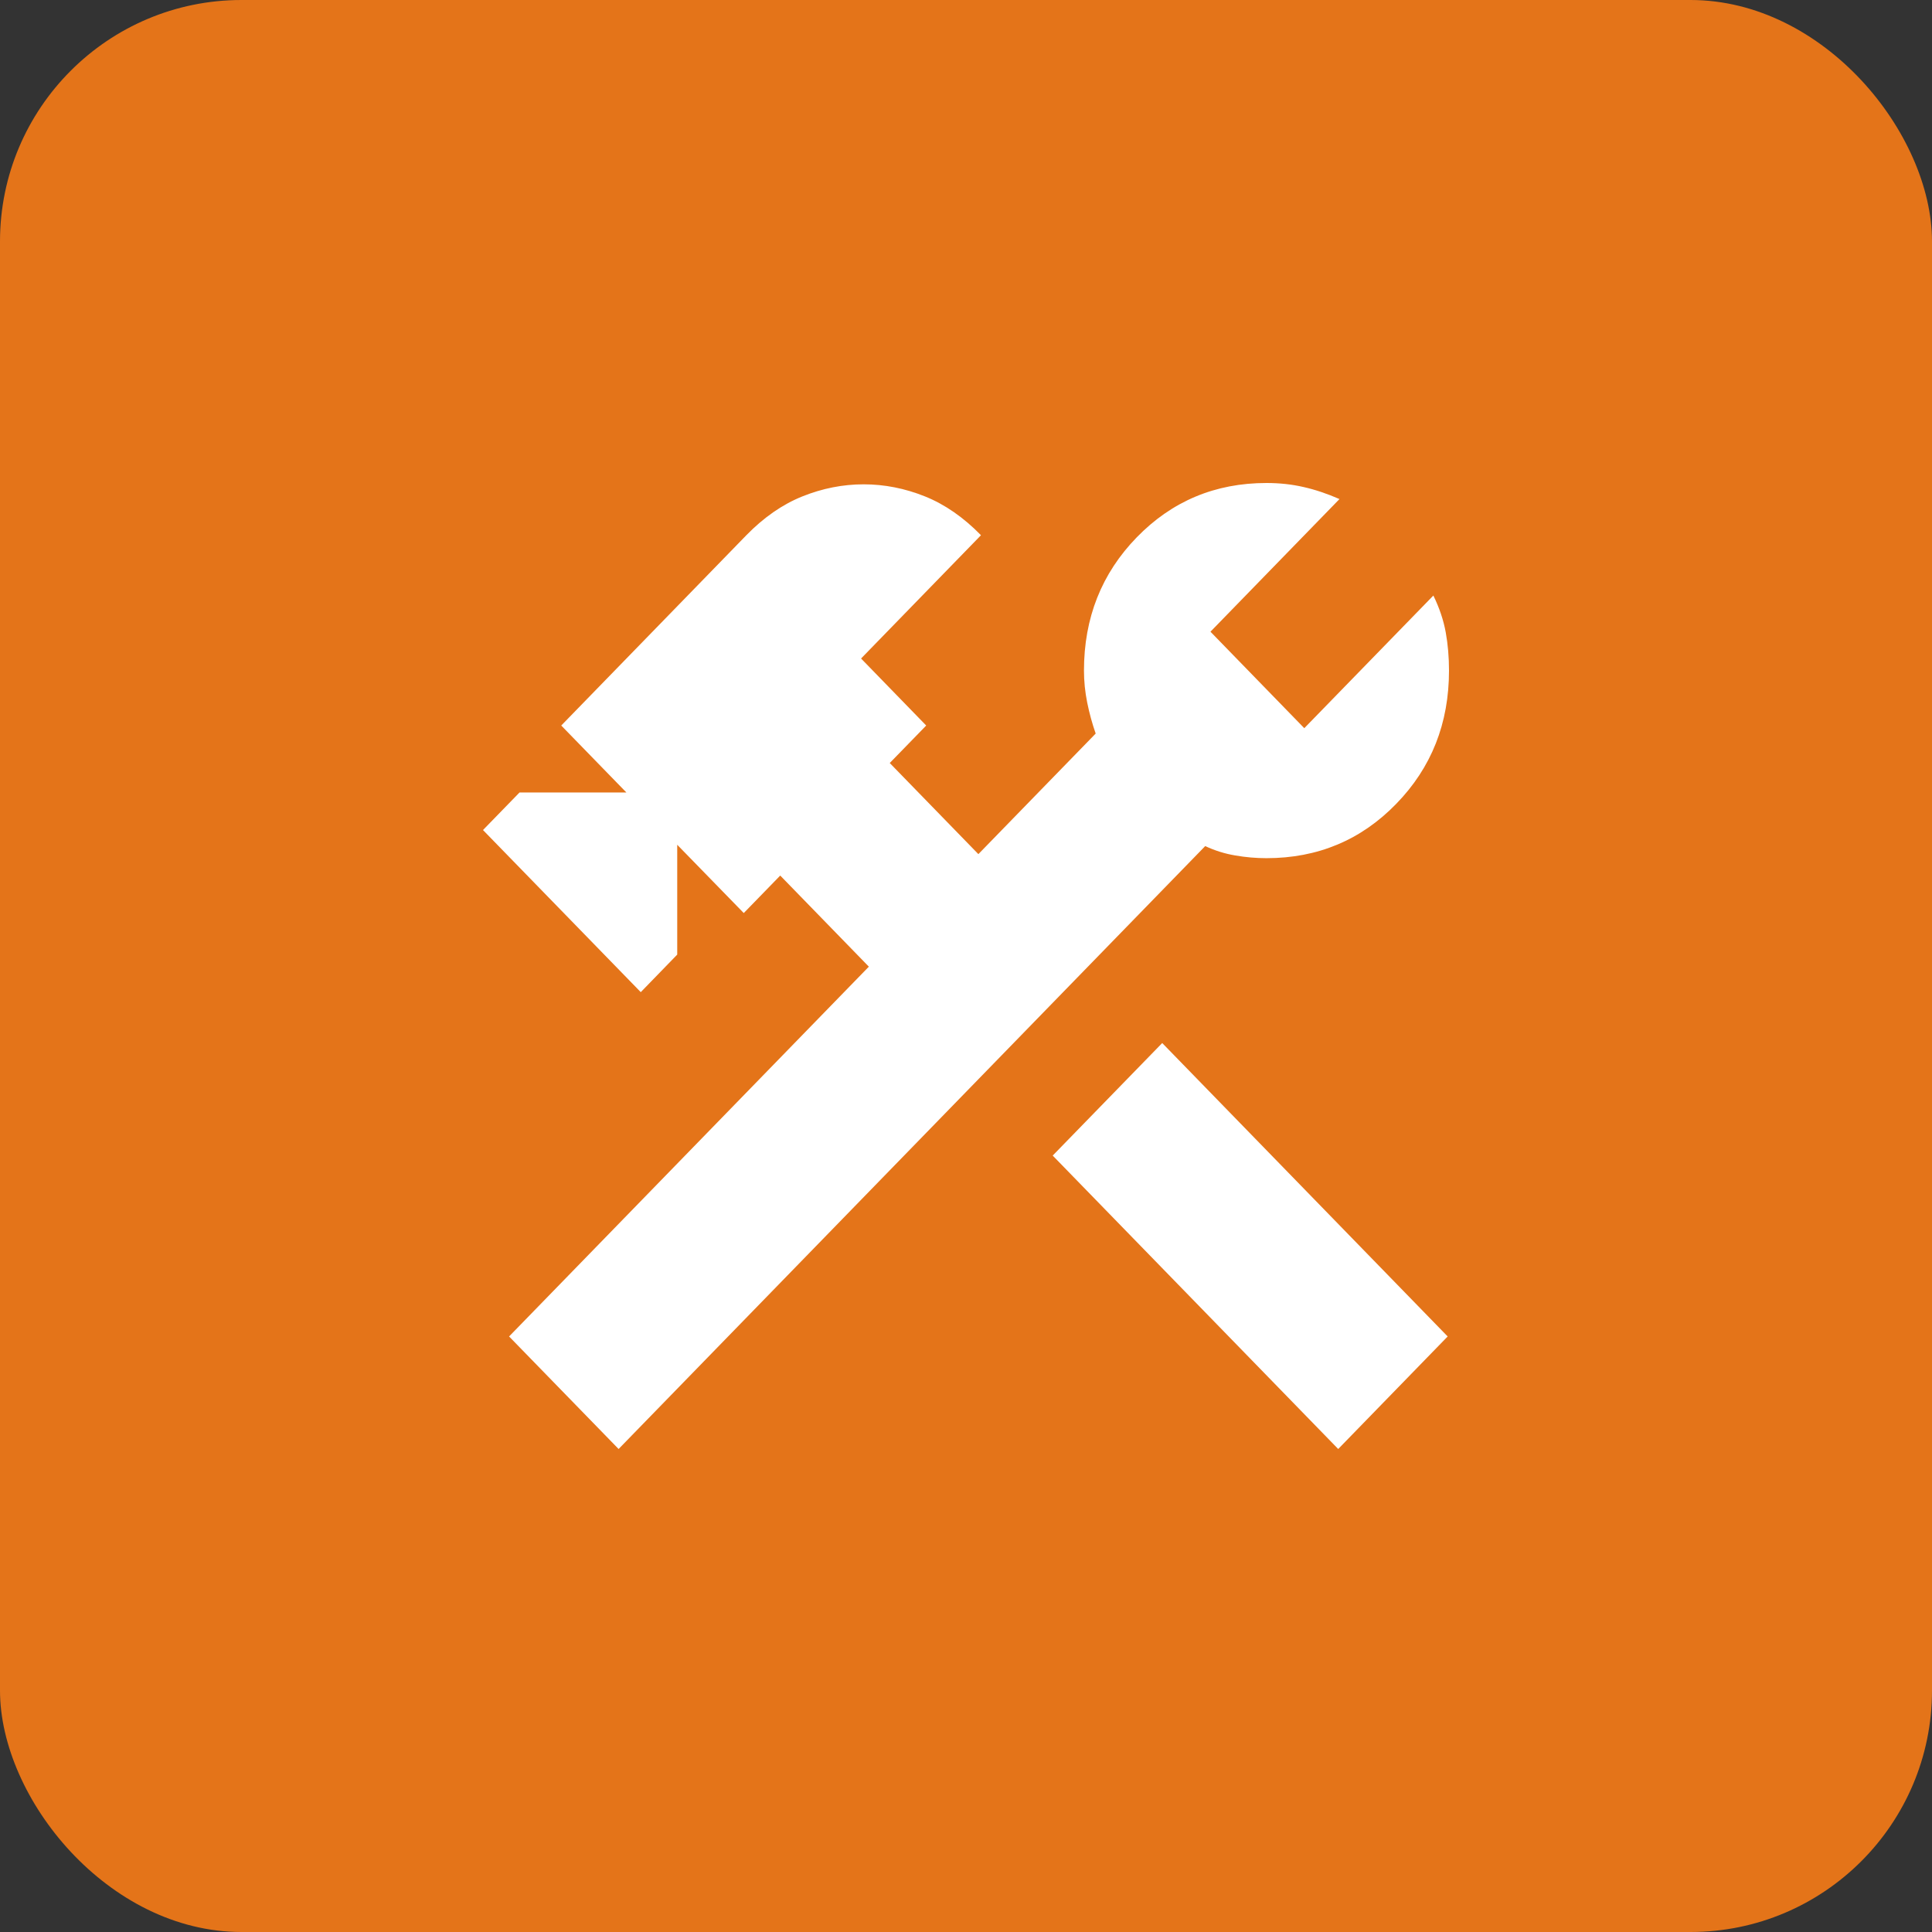
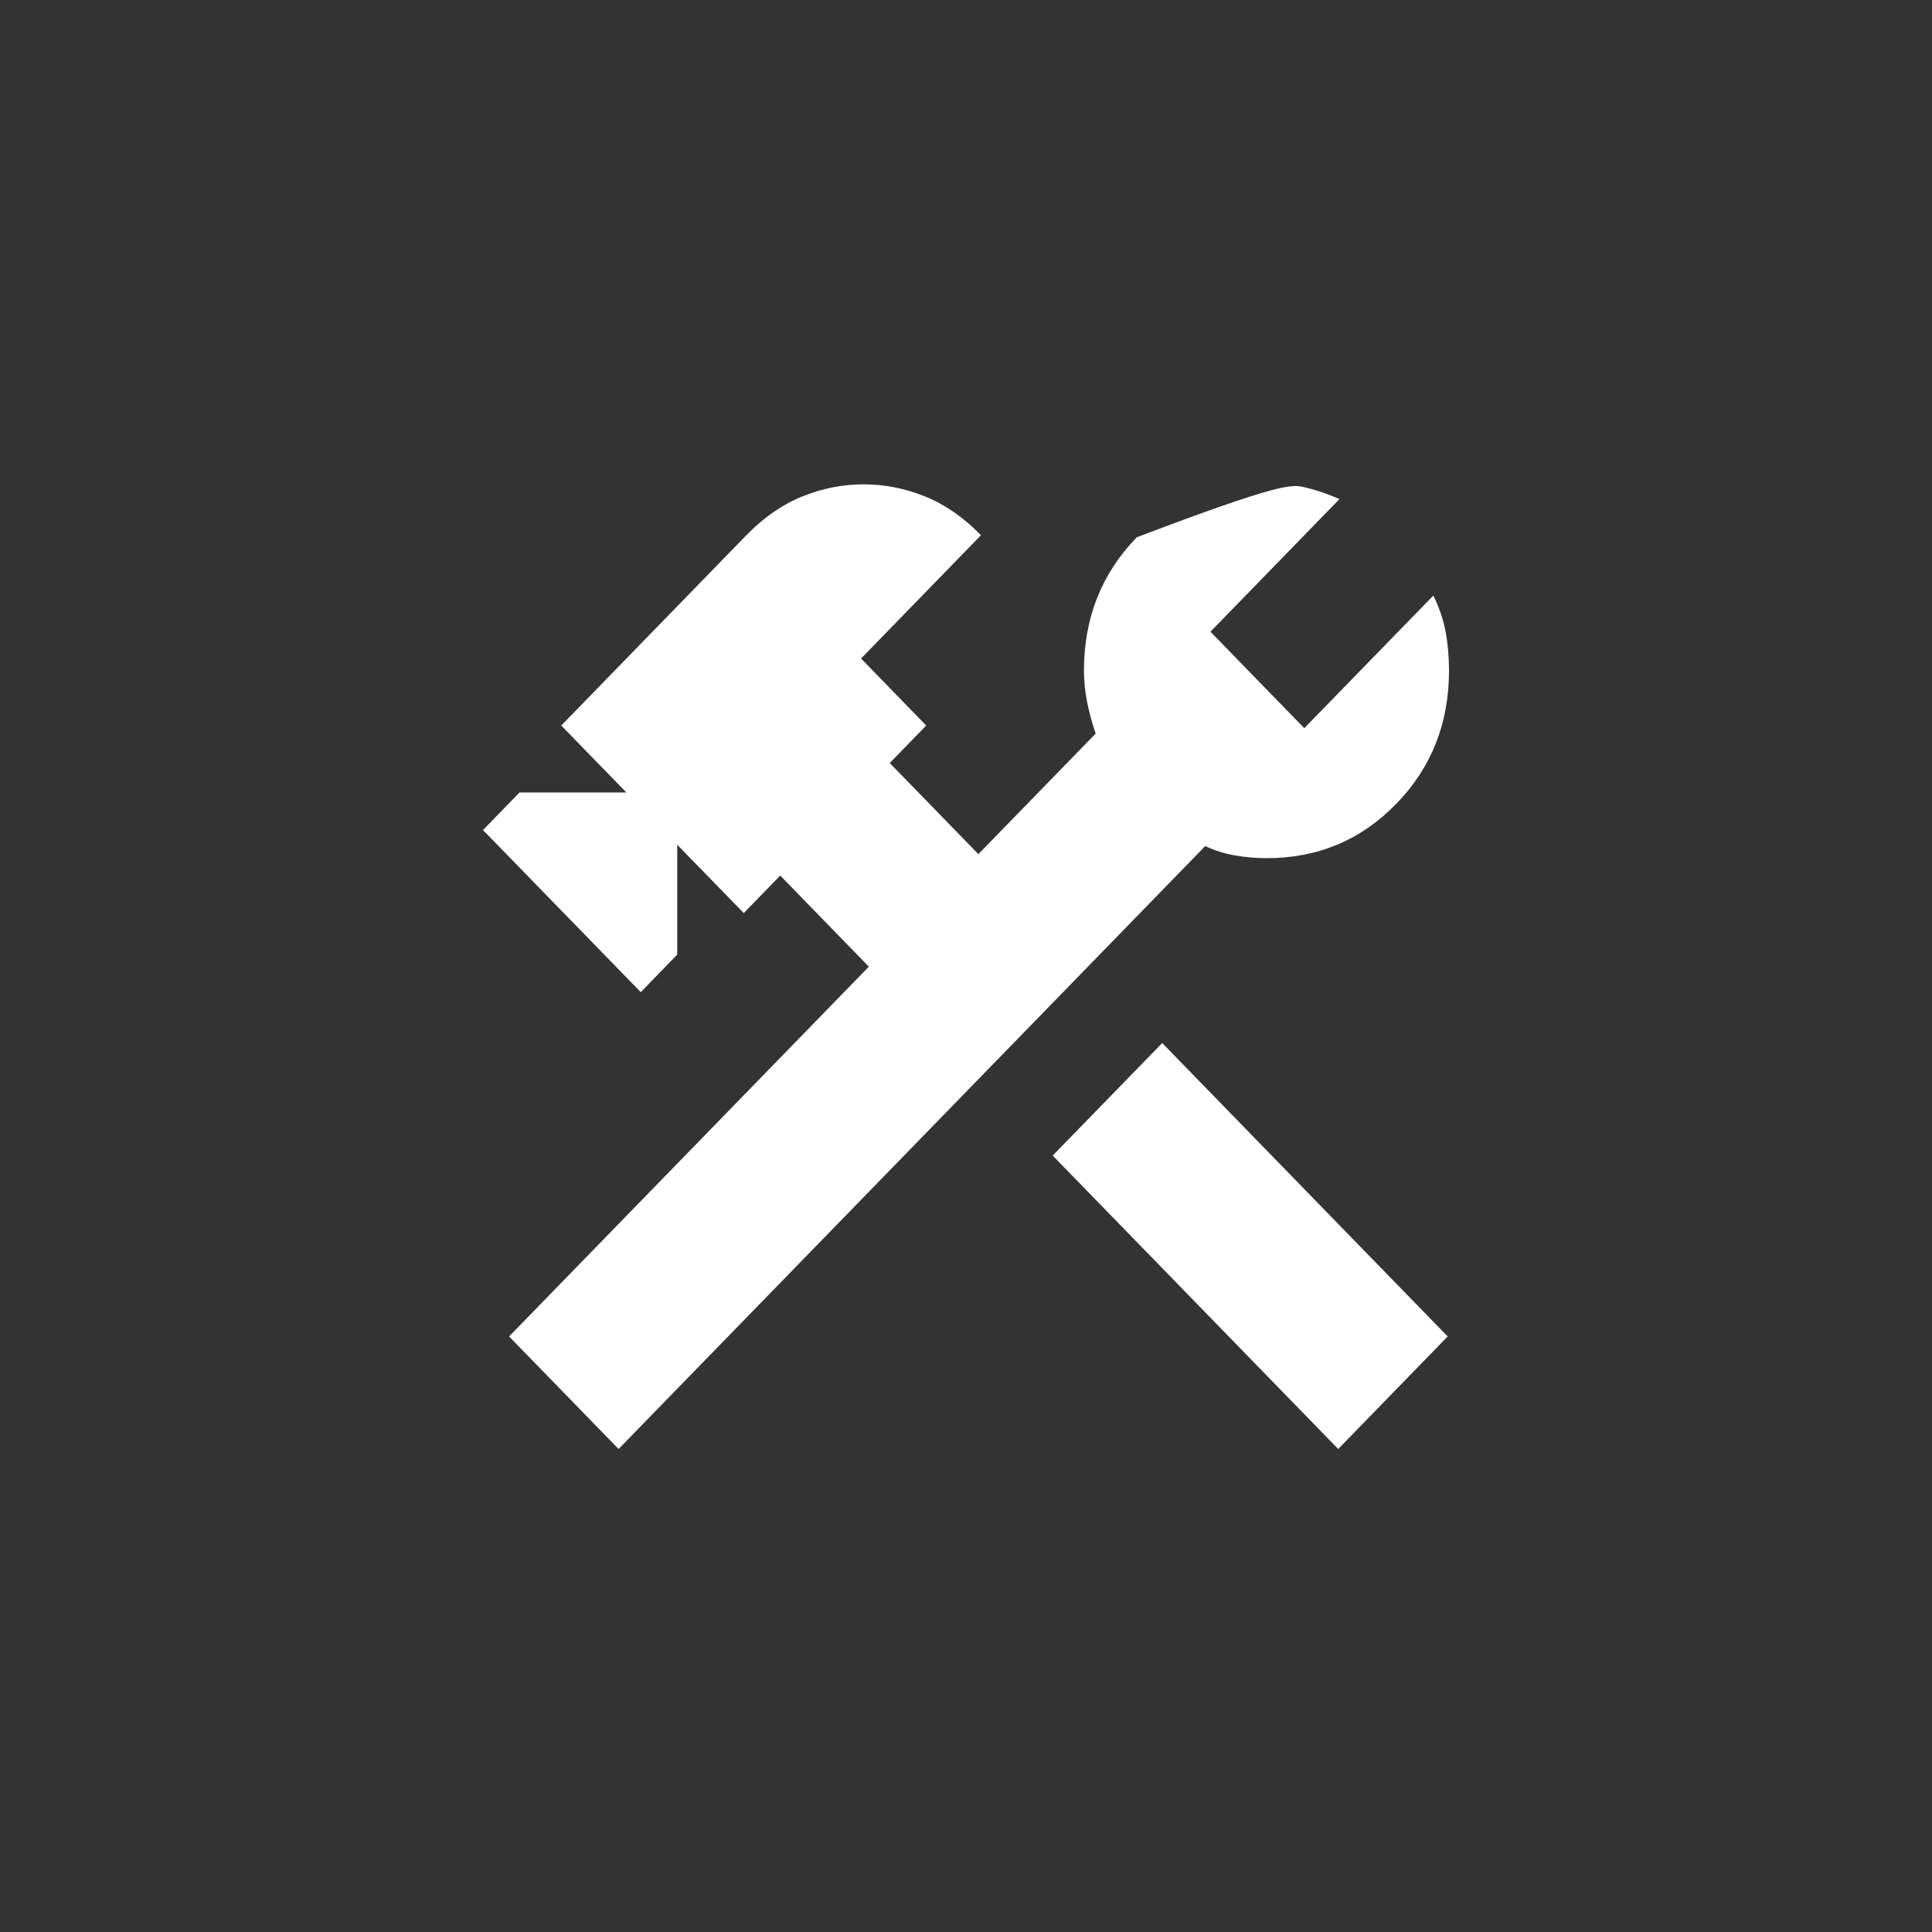
<svg xmlns="http://www.w3.org/2000/svg" width="32" height="32" viewBox="0 0 32 32" fill="none">
  <rect x="0" y="0" width="32" height="32" fill="#333333" stroke="none" />
-   <rect width="32" height="32" rx="4" fill="#E47419" />
-   <path d="M22.165 24L17.436 19.14L19.25 17.276L23.978 22.136L22.165 24ZM10.246 24L8.432 22.136L14.391 16.011L12.923 14.502L12.319 15.123L11.217 13.992V15.811L10.613 16.433L8 13.748L8.605 13.126H10.375L9.296 12.017L12.362 8.865C12.65 8.57 12.959 8.355 13.29 8.222C13.621 8.089 13.96 8.022 14.305 8.022C14.65 8.022 14.989 8.089 15.32 8.222C15.651 8.355 15.96 8.57 16.248 8.865L14.262 10.907L15.341 12.017L14.737 12.638L16.205 14.147L18.148 12.15C18.091 11.987 18.044 11.817 18.008 11.639C17.972 11.462 17.954 11.284 17.954 11.107C17.954 10.234 18.246 9.498 18.829 8.899C19.412 8.3 20.128 8 20.977 8C21.193 8 21.398 8.022 21.592 8.067C21.787 8.111 21.985 8.178 22.186 8.266L20.049 10.463L21.603 12.061L23.741 9.864C23.842 10.071 23.91 10.275 23.946 10.474C23.982 10.674 24 10.885 24 11.107C24 11.98 23.709 12.716 23.125 13.315C22.543 13.914 21.826 14.214 20.977 14.214C20.804 14.214 20.632 14.199 20.459 14.169C20.286 14.14 20.121 14.088 19.962 14.014L10.246 24Z" fill="white" />
+   <path d="M22.165 24L17.436 19.14L19.25 17.276L23.978 22.136L22.165 24ZM10.246 24L8.432 22.136L14.391 16.011L12.923 14.502L12.319 15.123L11.217 13.992V15.811L10.613 16.433L8 13.748L8.605 13.126H10.375L9.296 12.017L12.362 8.865C12.65 8.57 12.959 8.355 13.29 8.222C13.621 8.089 13.96 8.022 14.305 8.022C14.65 8.022 14.989 8.089 15.32 8.222C15.651 8.355 15.96 8.57 16.248 8.865L14.262 10.907L15.341 12.017L14.737 12.638L16.205 14.147L18.148 12.15C18.091 11.987 18.044 11.817 18.008 11.639C17.972 11.462 17.954 11.284 17.954 11.107C17.954 10.234 18.246 9.498 18.829 8.899C21.193 8 21.398 8.022 21.592 8.067C21.787 8.111 21.985 8.178 22.186 8.266L20.049 10.463L21.603 12.061L23.741 9.864C23.842 10.071 23.91 10.275 23.946 10.474C23.982 10.674 24 10.885 24 11.107C24 11.98 23.709 12.716 23.125 13.315C22.543 13.914 21.826 14.214 20.977 14.214C20.804 14.214 20.632 14.199 20.459 14.169C20.286 14.14 20.121 14.088 19.962 14.014L10.246 24Z" fill="white" />
</svg>